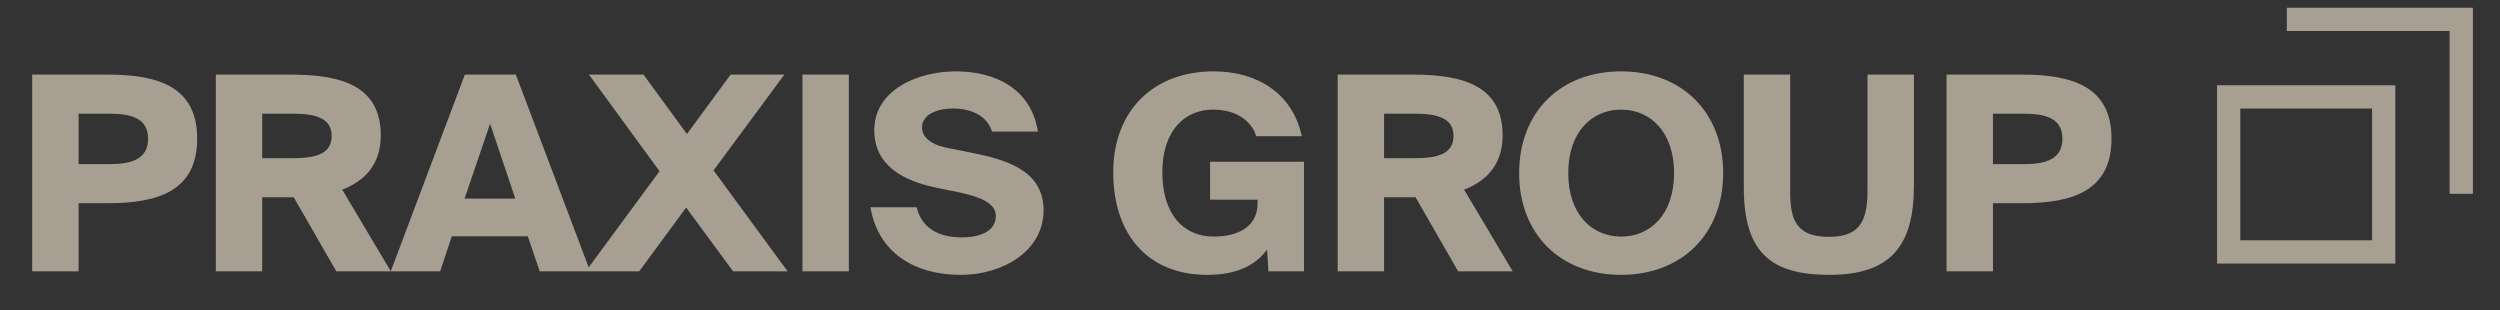
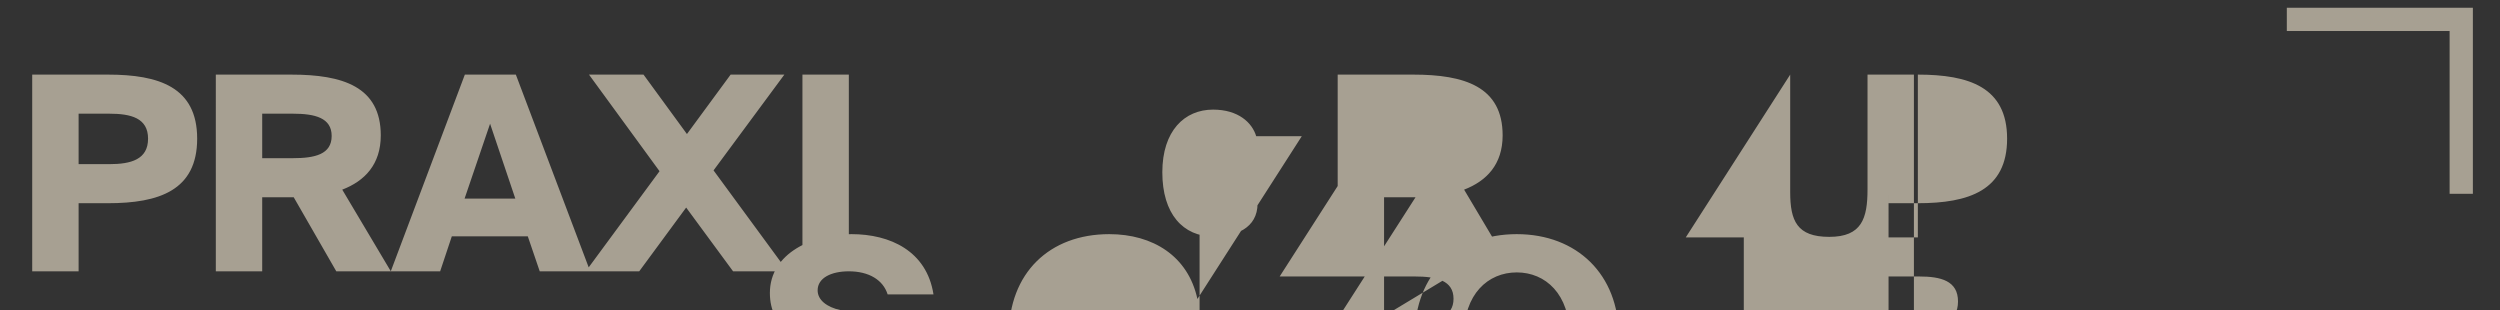
<svg xmlns="http://www.w3.org/2000/svg" width="129" height="16" viewBox="0 0 129 16" fill="none">
  <rect x="0" y="0" width="129" height="16" fill="#333333" stroke="none" />
  <g clip-path="url(#a)">
-     <path d="M123 5v8h-8V5h8z" stroke="#A7A092" stroke-width="1.2" />
    <path d="M118 1h9v9" stroke="#A7A092" stroke-width="1.2" />
    <path d="M-164.584 9.086l3.486 4.914h2.856l-3.822-5.404 3.668-4.746h-2.772l-3.416 4.69h-.014V3.85h-2.394V14h2.394V9.086h.014zm11.644 5.096c3.108 0 5.264-2.086 5.264-5.25s-2.156-5.25-5.264-5.25c-3.122 0-5.264 2.086-5.264 5.25s2.142 5.25 5.264 5.25zm0-1.974c-1.484 0-2.73-1.12-2.73-3.276 0-2.156 1.246-3.276 2.73-3.276s2.73 1.12 2.73 3.276c0 2.156-1.246 3.276-2.73 3.276zM-141.755 14h2.254l2.268-8.134V14h2.324V3.85h-3.738l-1.988 7.28-1.946-7.28h-3.78V14h2.324V5.88l2.282 8.12zm15.147 0h2.394V3.85h-8.68V14h2.394V5.964h3.892V14zm7.149-10.15L-123.281 14h2.548l.602-1.806h3.92l.616 1.806h2.604l-3.836-10.15h-2.632zm-.014 6.398l1.316-3.864 1.302 3.864h-2.618zm16.375-6.398h-2.394v3.878h-4.172V3.85h-2.394V14h2.394V9.842h4.172V14h2.394V3.85zm2.018 0V14h2.31l4.312-6.58V14h2.31V3.85h-2.31l-4.312 6.58V3.85h-2.31zM-81.7 14V3.85h-3.627c-2.632 0-4.606.882-4.606 3.276 0 1.414.784 2.226 1.904 2.73L-90.66 14h2.688l2.128-3.374h1.75V14h2.394zm-3.767-8.134h1.372V8.61h-1.372c-1.218 0-1.932-.35-1.932-1.4 0-1.008.714-1.344 1.932-1.344zm8.791-2.016V14h4.606c2.464 0 4.102-.854 4.102-3.122 0-1.232-.672-1.946-1.61-2.282.77-.476 1.204-1.19 1.204-2.114 0-2.114-1.652-2.632-3.878-2.632h-4.424zm2.394 4.06V5.866h2.114c.826 0 1.302.378 1.302 1.008s-.476 1.036-1.302 1.036h-2.114zm0 4.074V9.688h2.24c1.022 0 1.54.434 1.54 1.148s-.518 1.148-1.54 1.148h-2.24zm10.424-3.15L-67.666 14h2.758l2.422-3.29 2.422 3.29h2.814l-3.822-5.208 3.654-4.942h-2.772l-2.254 3.066-2.24-3.066h-2.814l3.64 4.984zm11.489 5.348c3.108 0 5.264-2.086 5.264-5.25s-2.156-5.25-5.264-5.25c-3.122 0-5.264 2.086-5.264 5.25s2.142 5.25 5.264 5.25zm0-1.974c-1.484 0-2.73-1.12-2.73-3.276 0-2.156 1.246-3.276 2.73-3.276s2.73 1.12 2.73 3.276c0 2.156-1.246 3.276-2.73 3.276zm5.592 3.822h2.254V14h6.384v2.03h2.254v-4.144h-1.33V3.85h-7.406l-.14 3.556c-.098 2.772-.252 4.48-1.442 4.48h-.574v4.144zm3.332-4.144c.63-.812.924-2.1 1.008-3.836l.098-2.086h2.73v5.922h-3.836zm8.988-8.036V14h2.31l4.312-6.58V14h2.31V3.85h-2.31l-4.312 6.58V3.85h-2.31zm13.261 2.1V14h2.408V5.95h3.262v-2.1h-8.918v2.1h3.248zm9.763-2.1V14h4.606c2.464 0 4.102-.854 4.102-3.122 0-1.232-.672-1.946-1.61-2.282.77-.476 1.204-1.19 1.204-2.114 0-2.114-1.652-2.632-3.878-2.632h-4.424zm2.394 4.06V5.866h2.114c.826 0 1.302.378 1.302 1.008S-6.1 7.91-6.925 7.91H-9.04zm0 4.074V9.688h2.24c1.022 0 1.54.434 1.54 1.148s-.518 1.148-1.54 1.148h-2.24z" fill="#fff" />
-     <path d="M5.568 3.85H1.662V14h2.394v-3.514h1.512c2.632 0 4.606-.658 4.606-3.332 0-2.66-1.974-3.304-4.606-3.304zM4.056 5.866h1.582c1.12 0 2.002.224 2.002 1.288 0 1.078-.882 1.316-2.002 1.316H4.056V5.866zm11.099 4.312L17.353 14h2.814L17.66 9.786c1.162-.448 1.988-1.302 1.988-2.8 0-2.52-1.974-3.136-4.606-3.136h-3.906V14h2.394v-3.822h1.624zM13.53 5.866h1.582c1.134 0 2.002.21 2.002 1.148 0 .952-.868 1.148-2.002 1.148H13.53V5.866zM23.986 3.85L20.164 14h2.548l.602-1.806h3.92L27.85 14h2.604L26.618 3.85h-2.632zm-.014 6.398l1.316-3.864 1.302 3.864h-2.618zm10.06-1.414L30.226 14h2.758l2.422-3.29L37.827 14h2.814l-3.822-5.208 3.654-4.942H37.7l-2.254 3.066-2.24-3.066h-2.814l3.64 4.984zM43.8 14V3.85h-2.394V14H43.8zm5.387-8.4c1.022 0 1.764.434 2.002 1.19h2.366c-.35-2.24-2.24-3.108-4.228-3.108-1.988 0-4.214.966-4.214 3.038 0 1.82 1.498 2.604 3.15 2.954l1.232.252c1.106.238 1.89.56 1.89 1.218 0 .84-.924 1.106-1.736 1.106-1.246 0-2.086-.49-2.352-1.554h-2.38c.364 2.184 2.072 3.486 4.676 3.486 2.114 0 4.256-1.204 4.256-3.332s-2.072-2.632-3.71-2.968l-1.386-.28c-.7-.154-1.176-.518-1.176-1.022 0-.63.686-.98 1.61-.98zm17.986 1.428c-.476-2.212-2.296-3.346-4.55-3.346-3.08 0-5.18 2.002-5.18 5.208 0 3.248 1.834 5.292 4.83 5.292 1.456 0 2.45-.42 3.108-1.302l.07 1.12h1.834V8.344H62.44v1.96h2.45v.196c0 1.288-1.148 1.708-2.254 1.708-1.596 0-2.66-1.176-2.66-3.318 0-2.142 1.148-3.234 2.618-3.234 1.302 0 2.016.672 2.226 1.372h2.352zm5.869 3.15L75.24 14h2.814l-2.506-4.214c1.162-.448 1.988-1.302 1.988-2.8 0-2.52-1.974-3.136-4.606-3.136h-3.906V14h2.394v-3.822h1.624zm-1.624-4.312H73c1.134 0 2.002.21 2.002 1.148 0 .952-.868 1.148-2.002 1.148h-1.582V5.866zm12.234 8.316c3.108 0 5.264-2.086 5.264-5.25s-2.156-5.25-5.264-5.25c-3.122 0-5.264 2.086-5.264 5.25s2.142 5.25 5.264 5.25zm0-1.974c-1.484 0-2.73-1.12-2.73-3.276 0-2.156 1.246-3.276 2.73-3.276s2.73 1.12 2.73 3.276c0 2.156-1.246 3.276-2.73 3.276zm8.72-8.358H89.98v5.81c0 3.346 1.372 4.522 4.41 4.522 3.164 0 4.368-1.484 4.368-4.606V3.85h-2.394v5.922c0 1.498-.294 2.45-1.974 2.45-1.666 0-2.016-.826-2.016-2.31V3.85zm11.976 0h-3.906V14h2.394v-3.514h1.512c2.632 0 4.606-.658 4.606-3.332 0-2.66-1.974-3.304-4.606-3.304zm-1.512 2.016h1.582c1.12 0 2.002.224 2.002 1.288 0 1.078-.882 1.316-2.002 1.316h-1.582V5.866z" fill="#A7A092" />
+     <path d="M5.568 3.85H1.662V14h2.394v-3.514h1.512c2.632 0 4.606-.658 4.606-3.332 0-2.66-1.974-3.304-4.606-3.304zM4.056 5.866h1.582c1.12 0 2.002.224 2.002 1.288 0 1.078-.882 1.316-2.002 1.316H4.056V5.866zm11.099 4.312L17.353 14h2.814L17.66 9.786c1.162-.448 1.988-1.302 1.988-2.8 0-2.52-1.974-3.136-4.606-3.136h-3.906V14h2.394v-3.822h1.624zM13.53 5.866h1.582c1.134 0 2.002.21 2.002 1.148 0 .952-.868 1.148-2.002 1.148H13.53V5.866zM23.986 3.85L20.164 14h2.548l.602-1.806h3.92L27.85 14h2.604L26.618 3.85h-2.632zm-.014 6.398l1.316-3.864 1.302 3.864h-2.618zm10.06-1.414L30.226 14h2.758l2.422-3.29L37.827 14h2.814l-3.822-5.208 3.654-4.942H37.7l-2.254 3.066-2.24-3.066h-2.814l3.64 4.984zM43.8 14V3.85h-2.394V14H43.8zc1.022 0 1.764.434 2.002 1.19h2.366c-.35-2.24-2.24-3.108-4.228-3.108-1.988 0-4.214.966-4.214 3.038 0 1.82 1.498 2.604 3.15 2.954l1.232.252c1.106.238 1.89.56 1.89 1.218 0 .84-.924 1.106-1.736 1.106-1.246 0-2.086-.49-2.352-1.554h-2.38c.364 2.184 2.072 3.486 4.676 3.486 2.114 0 4.256-1.204 4.256-3.332s-2.072-2.632-3.71-2.968l-1.386-.28c-.7-.154-1.176-.518-1.176-1.022 0-.63.686-.98 1.61-.98zm17.986 1.428c-.476-2.212-2.296-3.346-4.55-3.346-3.08 0-5.18 2.002-5.18 5.208 0 3.248 1.834 5.292 4.83 5.292 1.456 0 2.45-.42 3.108-1.302l.07 1.12h1.834V8.344H62.44v1.96h2.45v.196c0 1.288-1.148 1.708-2.254 1.708-1.596 0-2.66-1.176-2.66-3.318 0-2.142 1.148-3.234 2.618-3.234 1.302 0 2.016.672 2.226 1.372h2.352zm5.869 3.15L75.24 14h2.814l-2.506-4.214c1.162-.448 1.988-1.302 1.988-2.8 0-2.52-1.974-3.136-4.606-3.136h-3.906V14h2.394v-3.822h1.624zm-1.624-4.312H73c1.134 0 2.002.21 2.002 1.148 0 .952-.868 1.148-2.002 1.148h-1.582V5.866zm12.234 8.316c3.108 0 5.264-2.086 5.264-5.25s-2.156-5.25-5.264-5.25c-3.122 0-5.264 2.086-5.264 5.25s2.142 5.25 5.264 5.25zm0-1.974c-1.484 0-2.73-1.12-2.73-3.276 0-2.156 1.246-3.276 2.73-3.276s2.73 1.12 2.73 3.276c0 2.156-1.246 3.276-2.73 3.276zm8.72-8.358H89.98v5.81c0 3.346 1.372 4.522 4.41 4.522 3.164 0 4.368-1.484 4.368-4.606V3.85h-2.394v5.922c0 1.498-.294 2.45-1.974 2.45-1.666 0-2.016-.826-2.016-2.31V3.85zm11.976 0h-3.906V14h2.394v-3.514h1.512c2.632 0 4.606-.658 4.606-3.332 0-2.66-1.974-3.304-4.606-3.304zm-1.512 2.016h1.582c1.12 0 2.002.224 2.002 1.288 0 1.078-.882 1.316-2.002 1.316h-1.582V5.866z" fill="#A7A092" />
  </g>
  <defs>
    <clipPath id="a">
      <path fill="#fff" d="M0 0h129v16H0z" />
    </clipPath>
  </defs>
</svg>